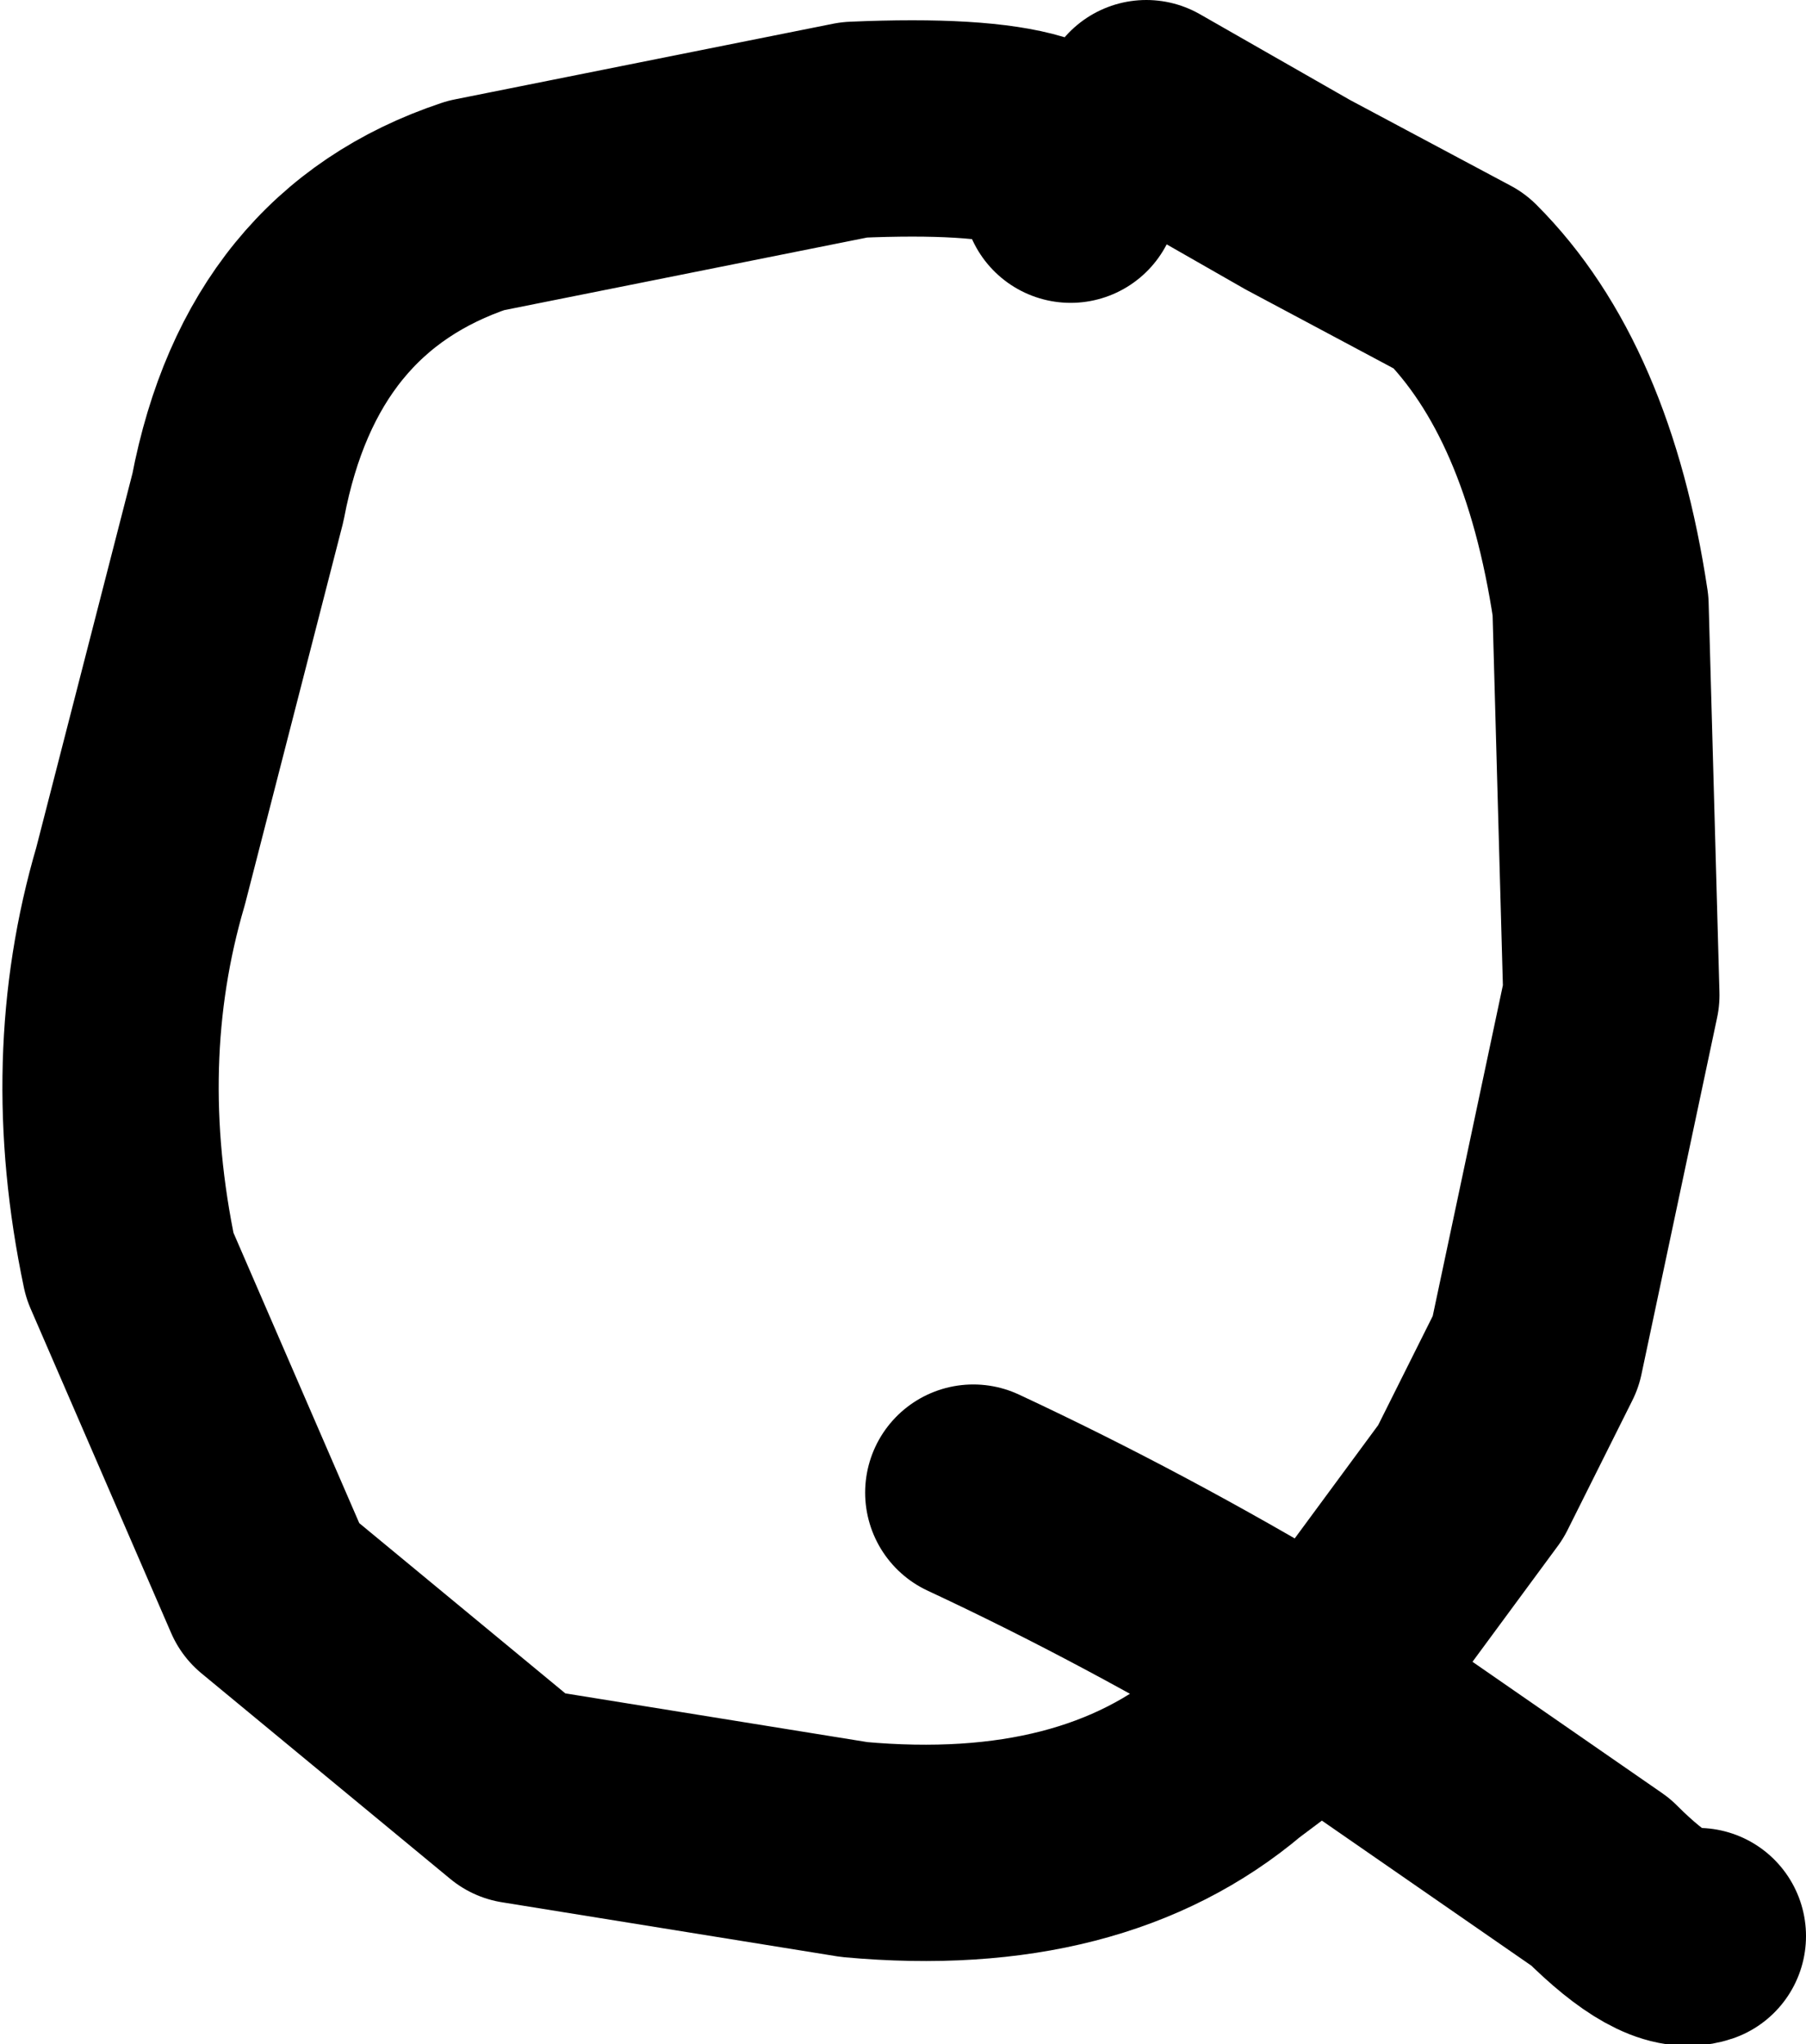
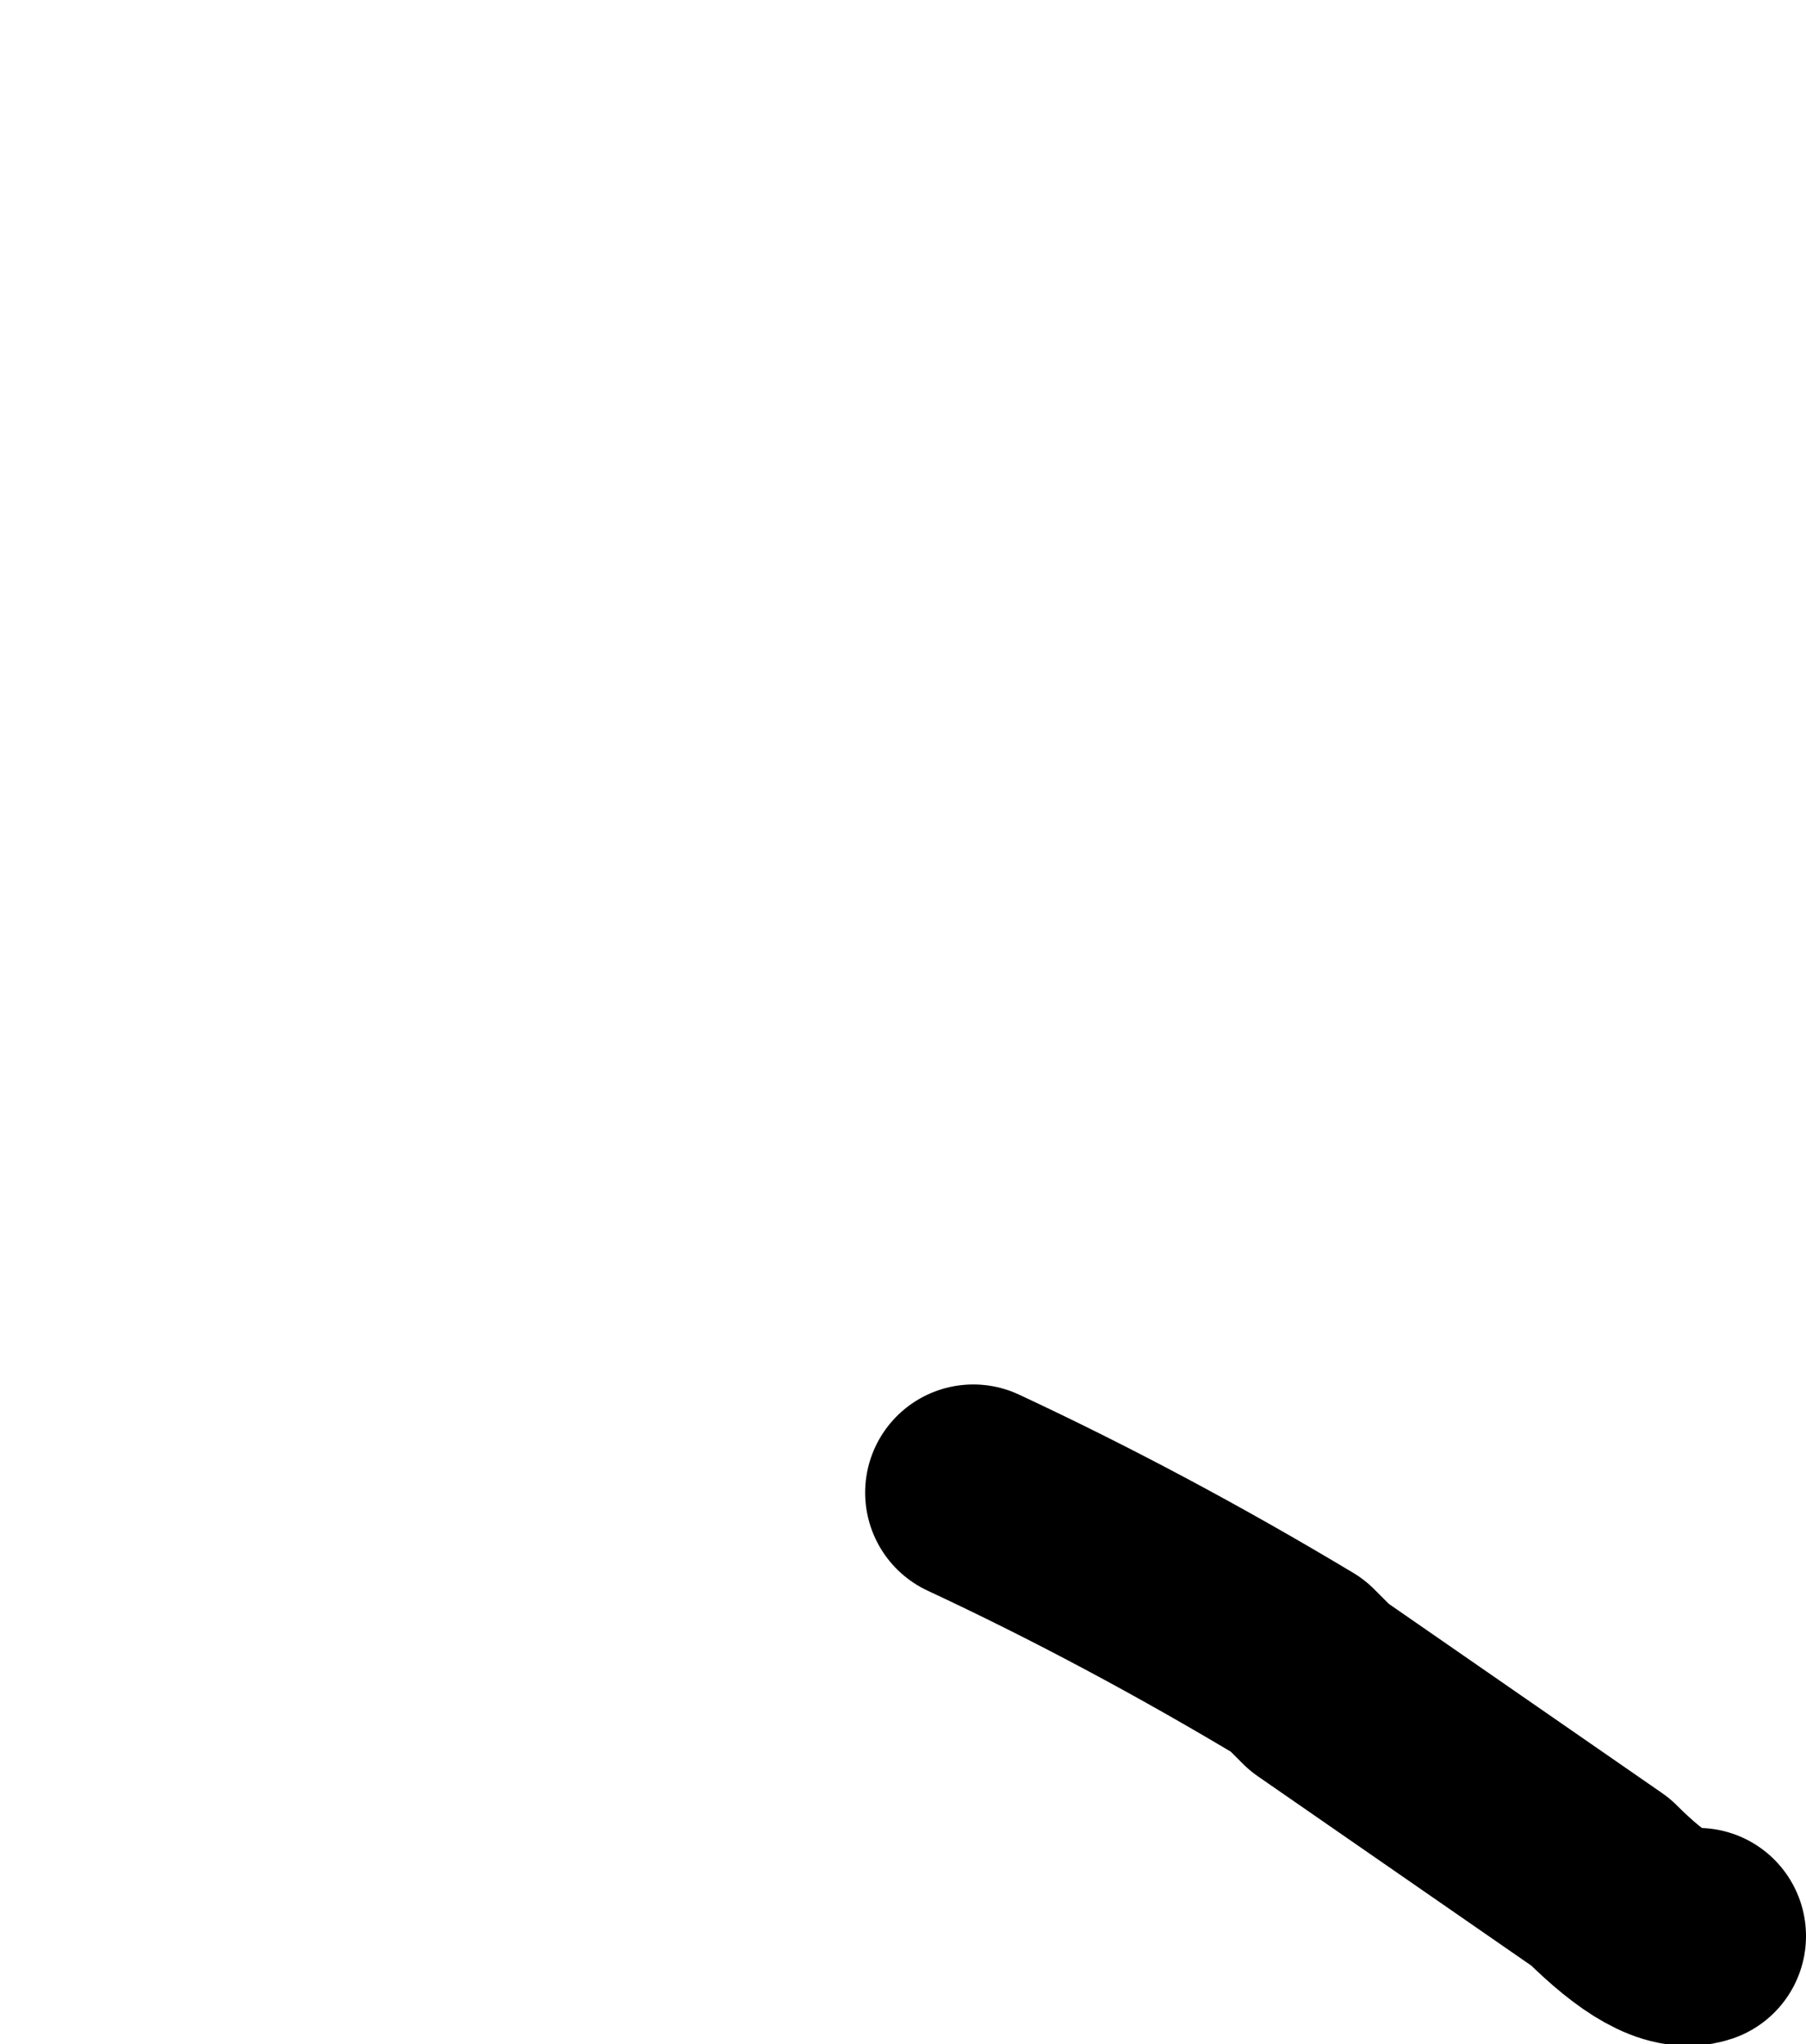
<svg xmlns="http://www.w3.org/2000/svg" height="9.45px" width="8.35px">
  <g transform="matrix(1.0, 0.0, 0.0, 1.0, 4.2, 4.9)">
-     <path d="M1.9 2.9 L2.6 1.95 2.9 1.35 3.25 -0.3 3.2 -2.1 Q3.05 -3.1 2.55 -3.6 L1.8 -4.0 1.1 -4.4 M0.75 -4.0 Q0.9 -4.35 -0.25 -4.3 L-2.0 -3.95 Q-2.9 -3.65 -3.1 -2.6 L-3.55 -0.85 Q-3.8 0.0 -3.6 0.95 L-2.95 2.45 -1.8 3.4 -0.25 3.65 Q0.85 3.75 1.5 3.2 L1.9 2.9" fill="none" stroke="#000000" stroke-linecap="round" stroke-linejoin="round" stroke-width="1.0" />
    <path d="M1.9 2.9 L1.8 2.8 Q1.05 2.35 0.3 2.0 M1.9 2.9 L3.2 3.8 Q3.5 4.1 3.65 4.05" fill="none" stroke="#000000" stroke-linecap="round" stroke-linejoin="round" stroke-width="1.0" />
  </g>
</svg>